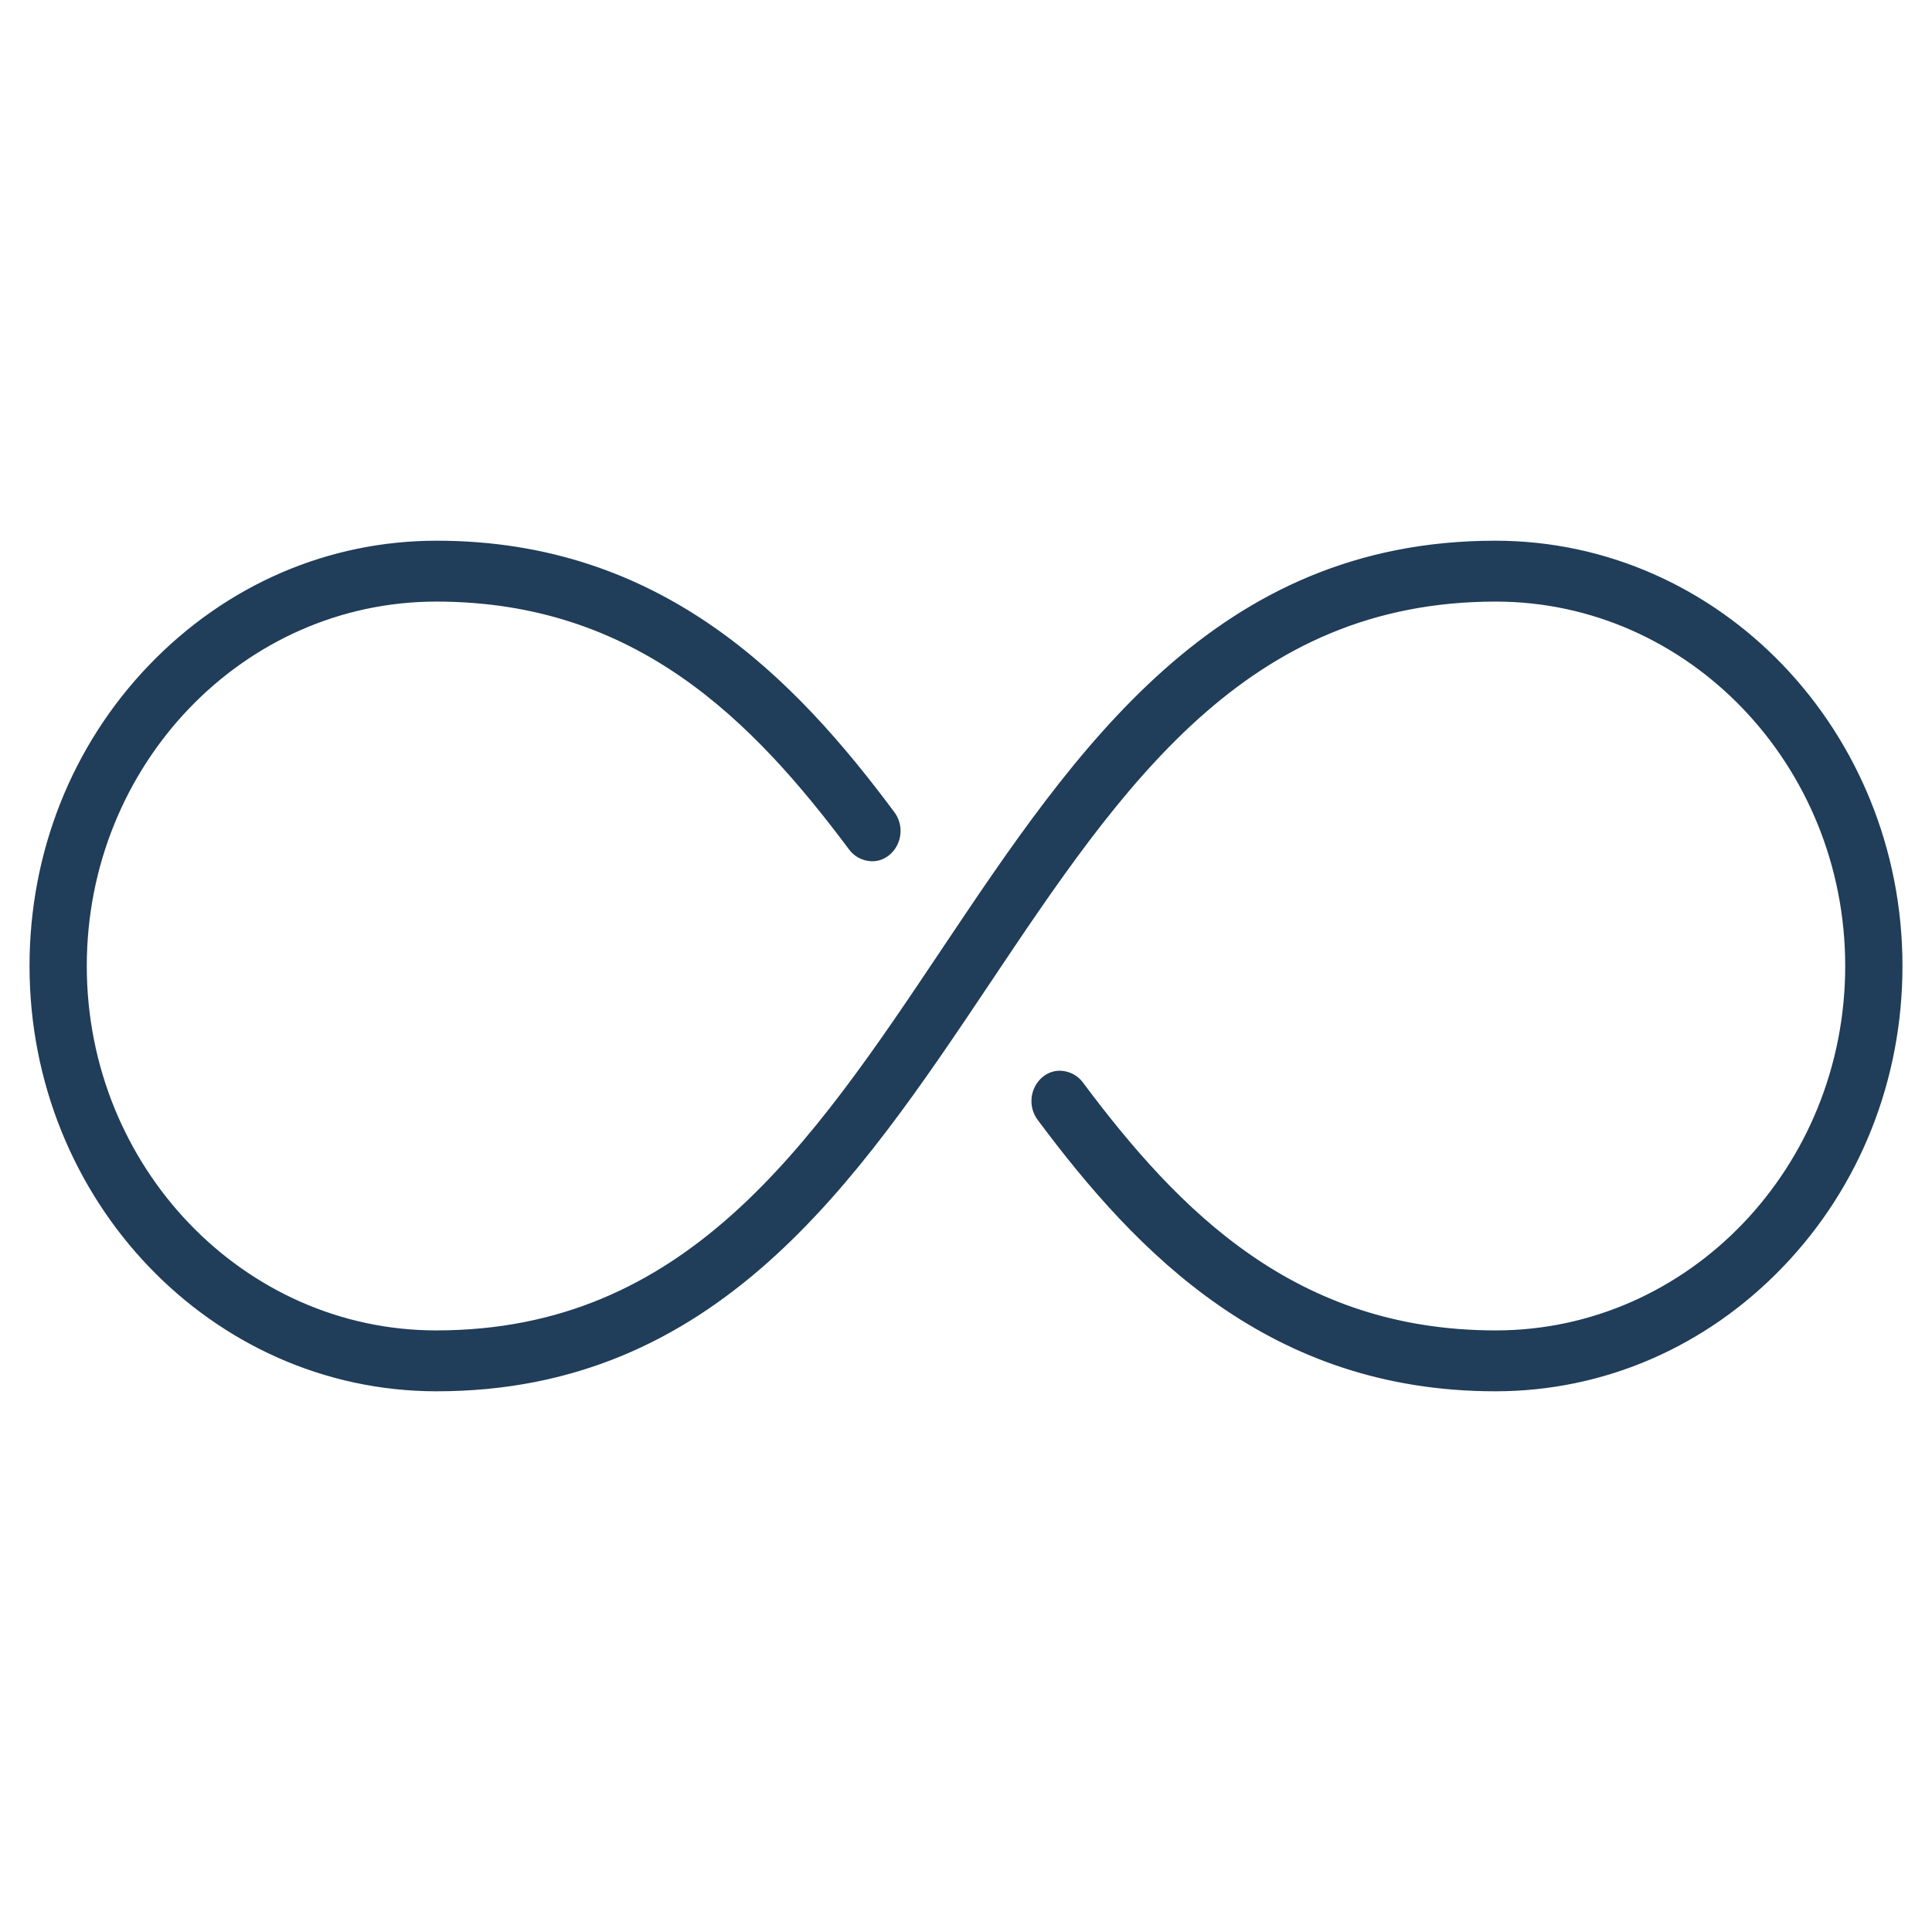
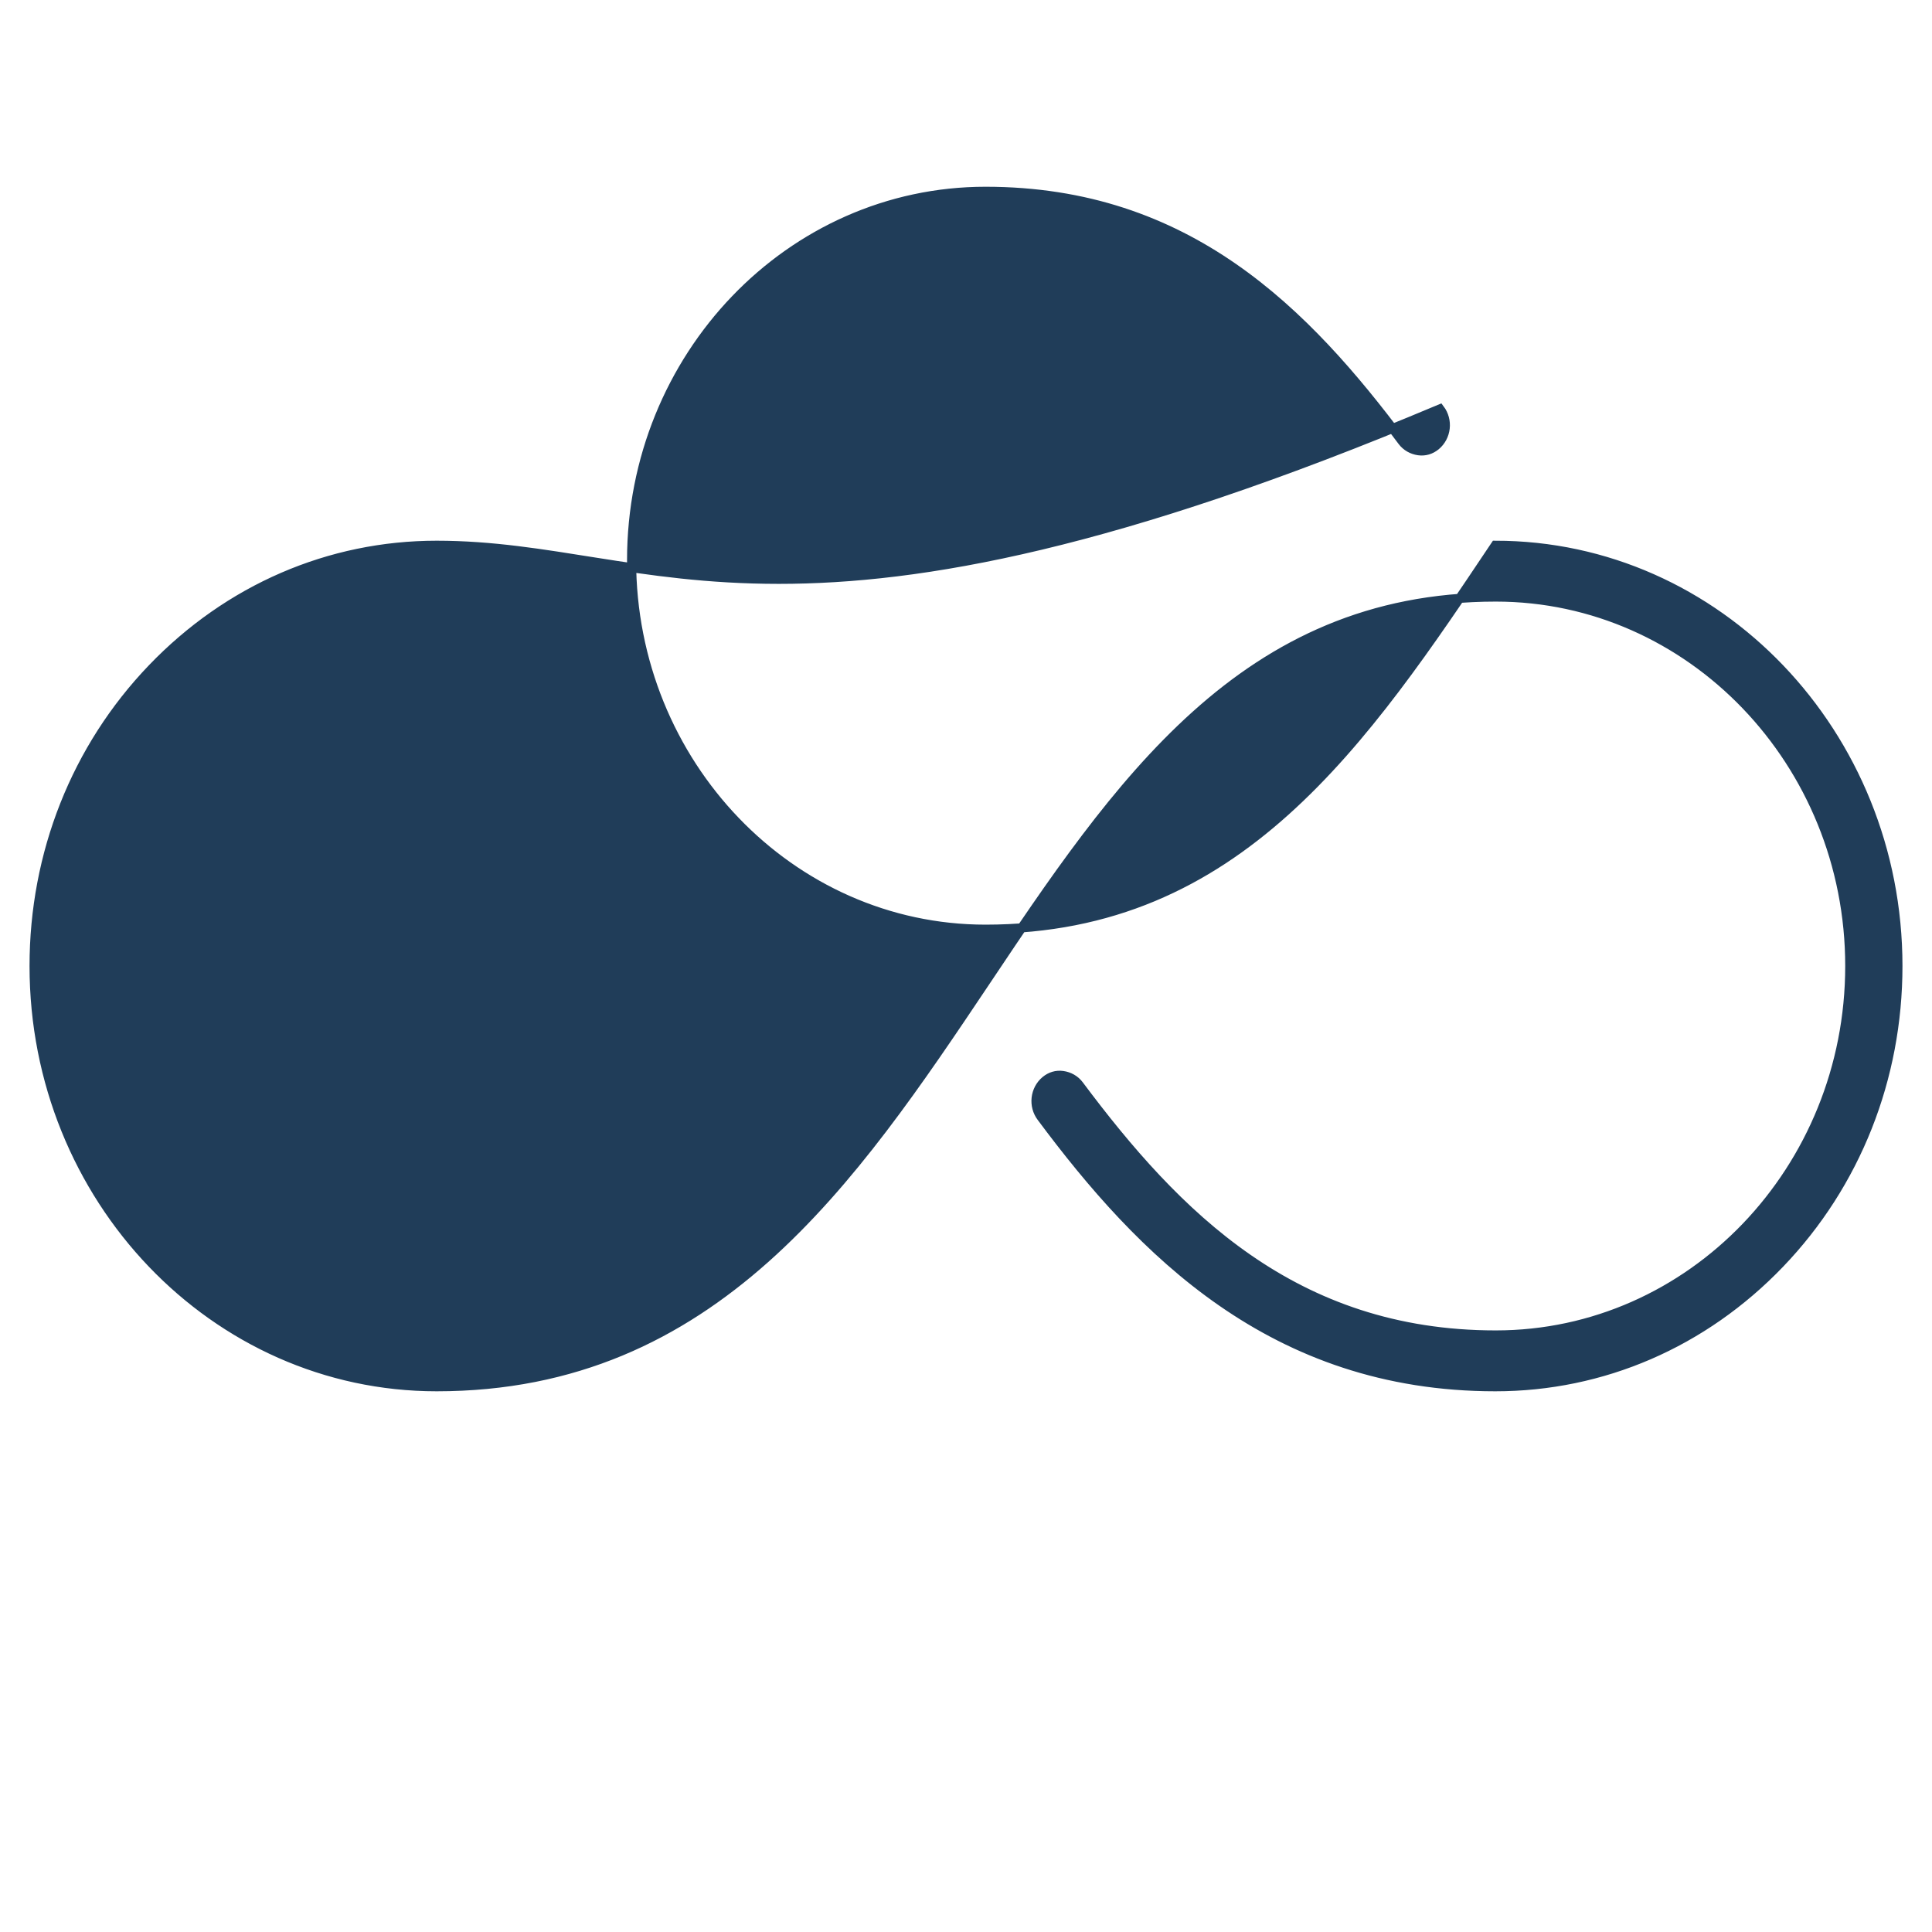
<svg xmlns="http://www.w3.org/2000/svg" x="0px" y="0px" viewBox="0 0 425.2 425.2" style="enable-background:new 0 0 425.2 425.2;" xml:space="preserve">
  <style type="text/css">	.st0{fill:#203D59;}	.st1{fill:#203D59;stroke:#203D59;stroke-width:2;stroke-miterlimit:10;}</style>
  <g id="_x31_" />
  <g id="Calque_1" />
  <g id="Tempate" />
  <g id="Layer_1" />
  <g id="Capa_1">
-     <path class="st1" d="M329.1,305.2c23.6,0,45.8-9.6,62.6-27.1c16.8-17.5,26-40.8,26-65.5c0-51.1-39.7-92.6-88.6-92.6  c-61,0-91.5,45.4-120.9,89.3c-29.1,43.5-56.7,84.5-112.2,84.5c-42.9,0-77.9-36.4-77.9-81.2c0-44.8,34.9-81.2,77.9-81.2  c44.5,0,70.4,26.5,91.7,55c0.9,1.2,2.2,1.9,3.6,2.1c1.4,0.2,2.7-0.2,3.8-1.1c2.4-2,2.8-5.6,0.9-8.1C174.2,150,145.2,120,96.1,120  c-23.6,0-45.8,9.6-62.6,27.1c-16.8,17.5-26,40.8-26,65.5c0,51.1,39.7,92.6,88.6,92.6c61,0,91.5-45.4,120.9-89.3  c29.1-43.5,56.7-84.5,112.2-84.5c42.9,0,77.9,36.4,77.9,81.2c0,44.8-34.9,81.2-77.9,81.2c-44.5,0-70.4-26.5-91.7-55  c-0.9-1.2-2.2-1.9-3.6-2.1c-1.4-0.2-2.7,0.2-3.8,1.1c-2.4,2-2.8,5.6-0.9,8.1C251,275.2,280,305.2,329.1,305.2z" />
+     <path class="st1" d="M329.1,305.2c23.6,0,45.8-9.6,62.6-27.1c16.8-17.5,26-40.8,26-65.5c0-51.1-39.7-92.6-88.6-92.6  c-29.1,43.5-56.7,84.5-112.2,84.5c-42.9,0-77.9-36.4-77.9-81.2c0-44.8,34.9-81.2,77.9-81.2  c44.5,0,70.4,26.5,91.7,55c0.9,1.2,2.2,1.9,3.6,2.1c1.4,0.2,2.7-0.2,3.8-1.1c2.4-2,2.8-5.6,0.9-8.1C174.2,150,145.2,120,96.1,120  c-23.6,0-45.8,9.6-62.6,27.1c-16.8,17.5-26,40.8-26,65.5c0,51.1,39.7,92.6,88.6,92.6c61,0,91.5-45.4,120.9-89.3  c29.1-43.5,56.7-84.5,112.2-84.5c42.9,0,77.9,36.4,77.9,81.2c0,44.8-34.9,81.2-77.9,81.2c-44.5,0-70.4-26.5-91.7-55  c-0.9-1.2-2.2-1.9-3.6-2.1c-1.4-0.2-2.7,0.2-3.8,1.1c-2.4,2-2.8,5.6-0.9,8.1C251,275.2,280,305.2,329.1,305.2z" />
  </g>
  <g id="Line" />
</svg>